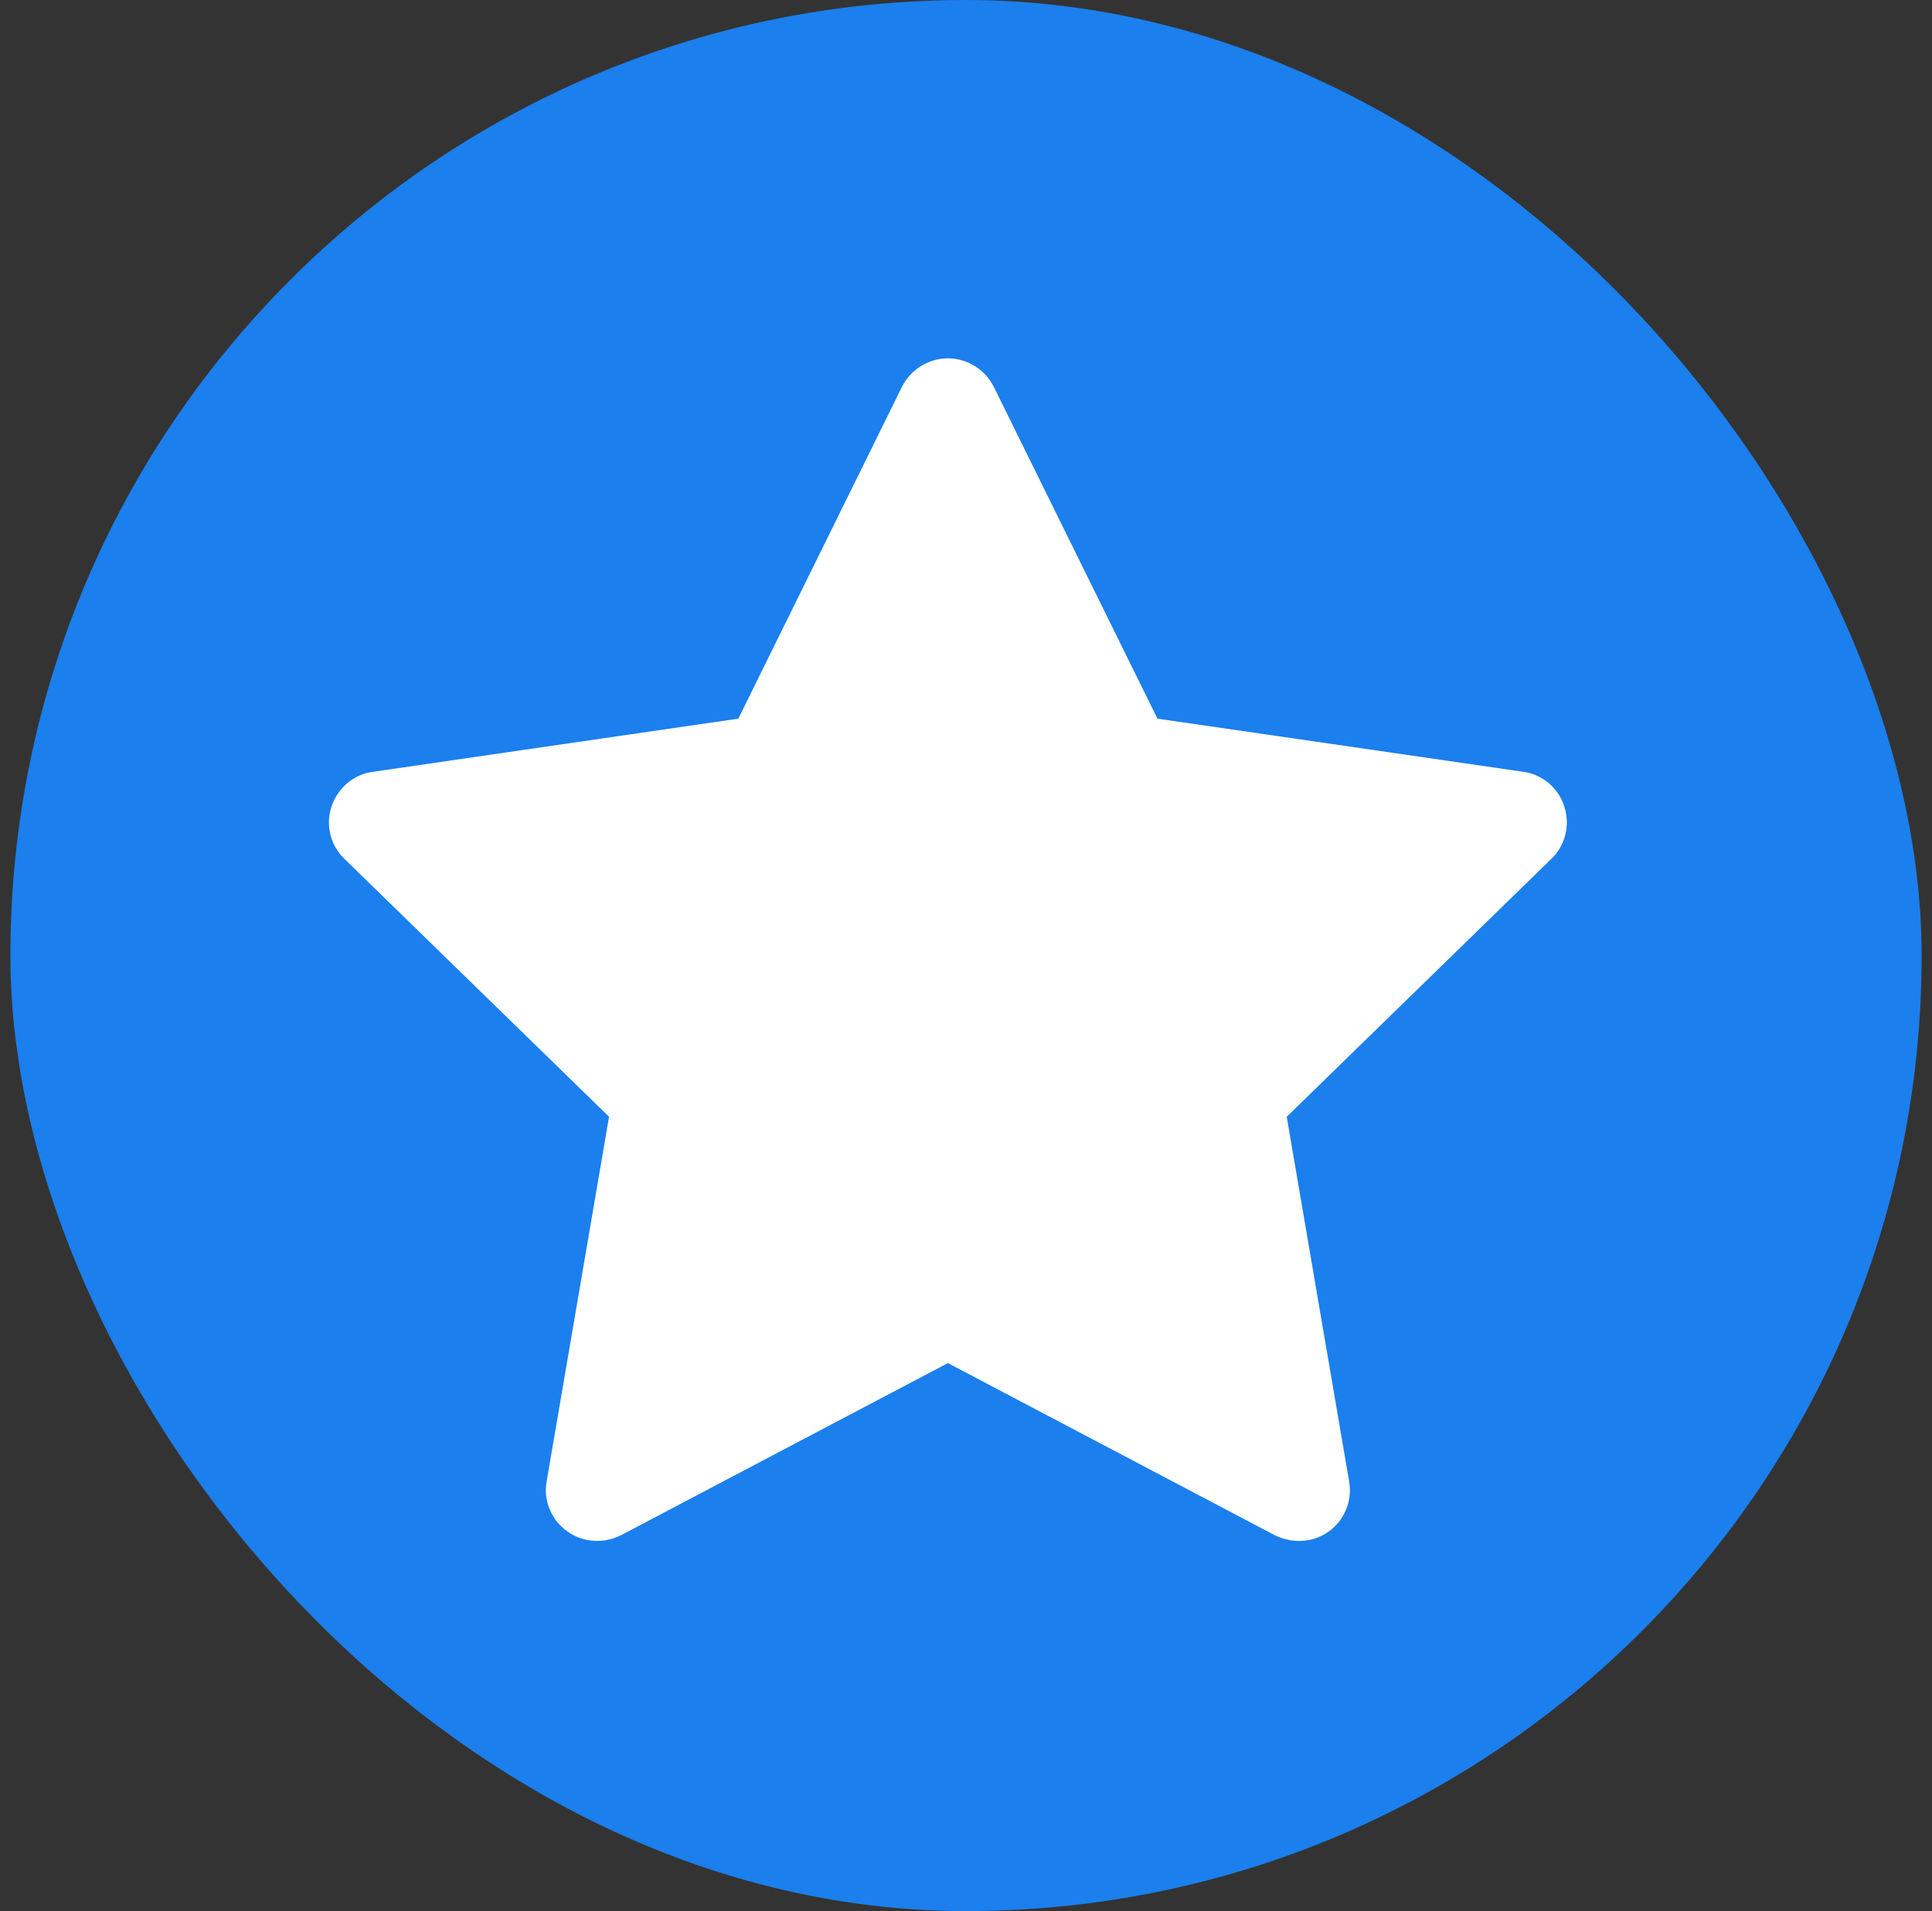
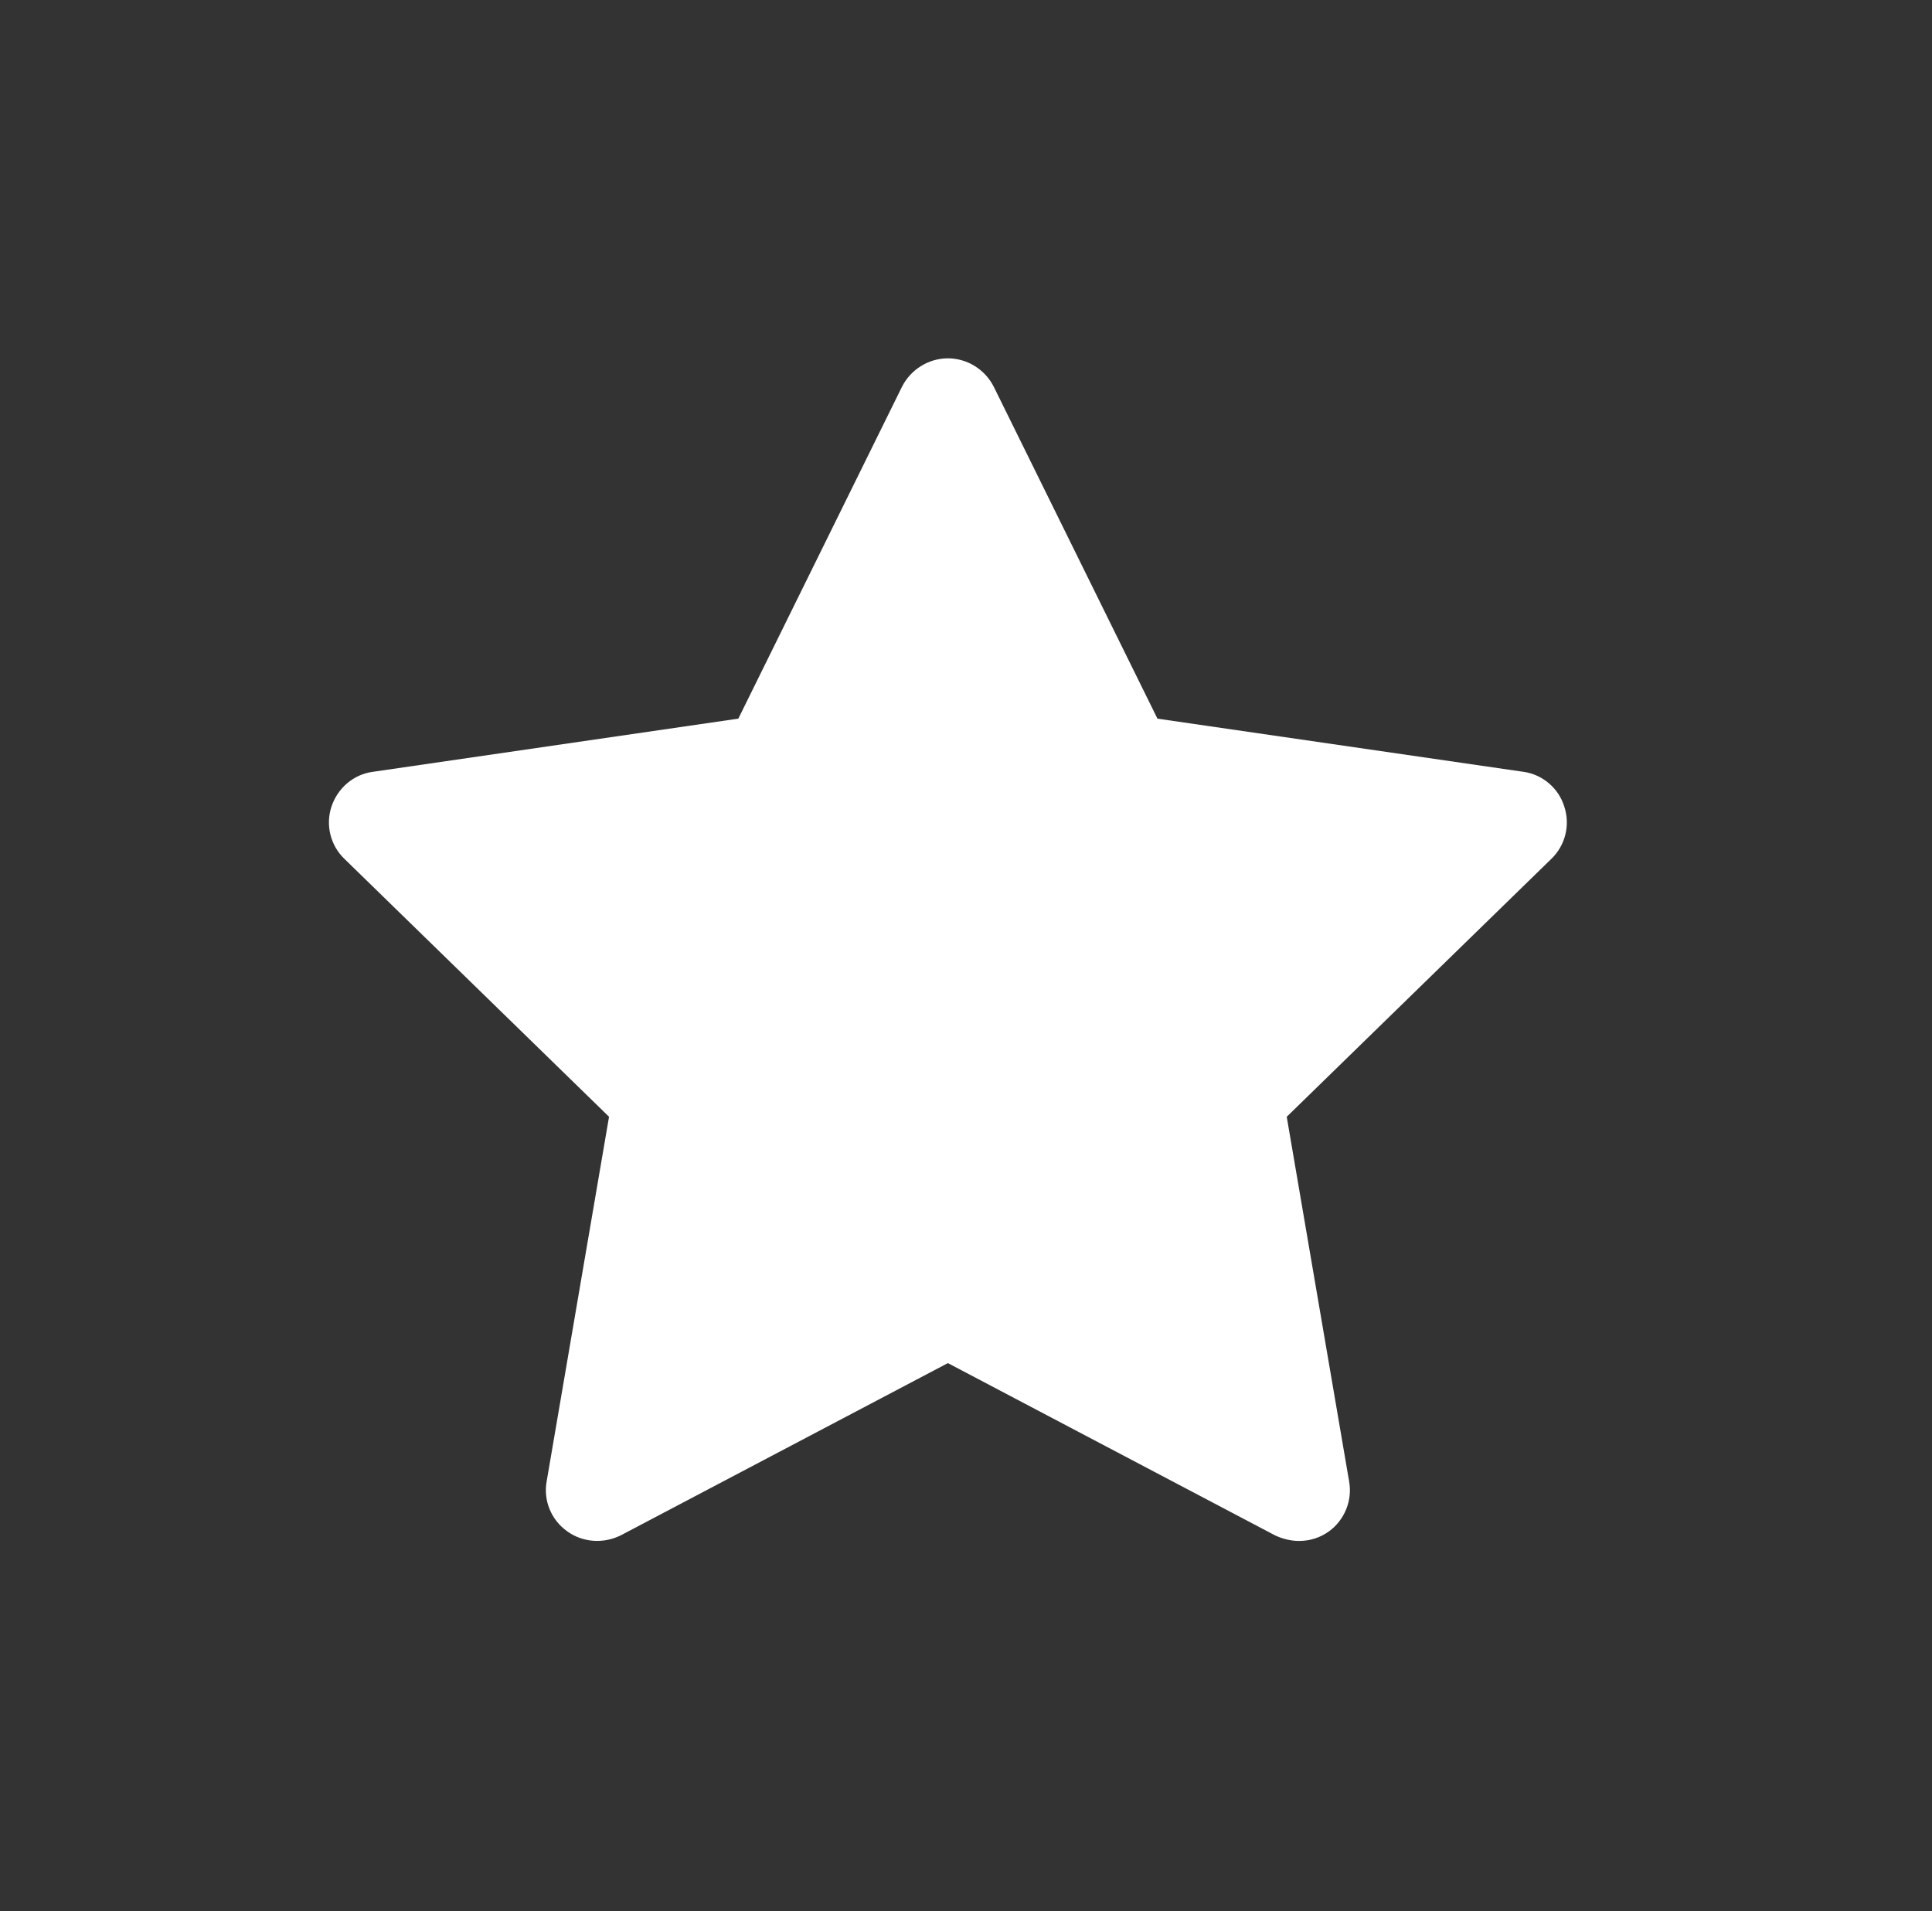
<svg xmlns="http://www.w3.org/2000/svg" width="93" height="92" viewBox="0 0 93 92" fill="none">
  <rect x="0" y="0" width="93" height="92" fill="#333333" stroke="none" />
-   <rect x="0.5" width="92" height="92" rx="46" fill="#1B7FED" />
  <path d="M73.332 37.155L55.716 34.596L47.842 18.629C47.424 17.792 46.563 17.25 45.628 17.25C44.694 17.25 43.832 17.792 43.414 18.628L35.541 34.595L17.95 37.155C17.015 37.277 16.252 37.941 15.957 38.828C15.661 39.714 15.908 40.699 16.572 41.338L29.317 53.761L26.316 71.303C26.144 72.238 26.537 73.172 27.299 73.714C28.037 74.255 29.046 74.329 29.882 73.911L45.628 65.62L61.373 73.911C61.742 74.083 62.136 74.181 62.529 74.181C63.046 74.181 63.538 74.034 63.98 73.714C64.718 73.172 65.112 72.238 64.94 71.303L61.939 53.762L74.684 41.338C75.348 40.697 75.595 39.714 75.299 38.828C75.029 37.941 74.241 37.277 73.331 37.155L73.332 37.155Z" fill="white" />
</svg>